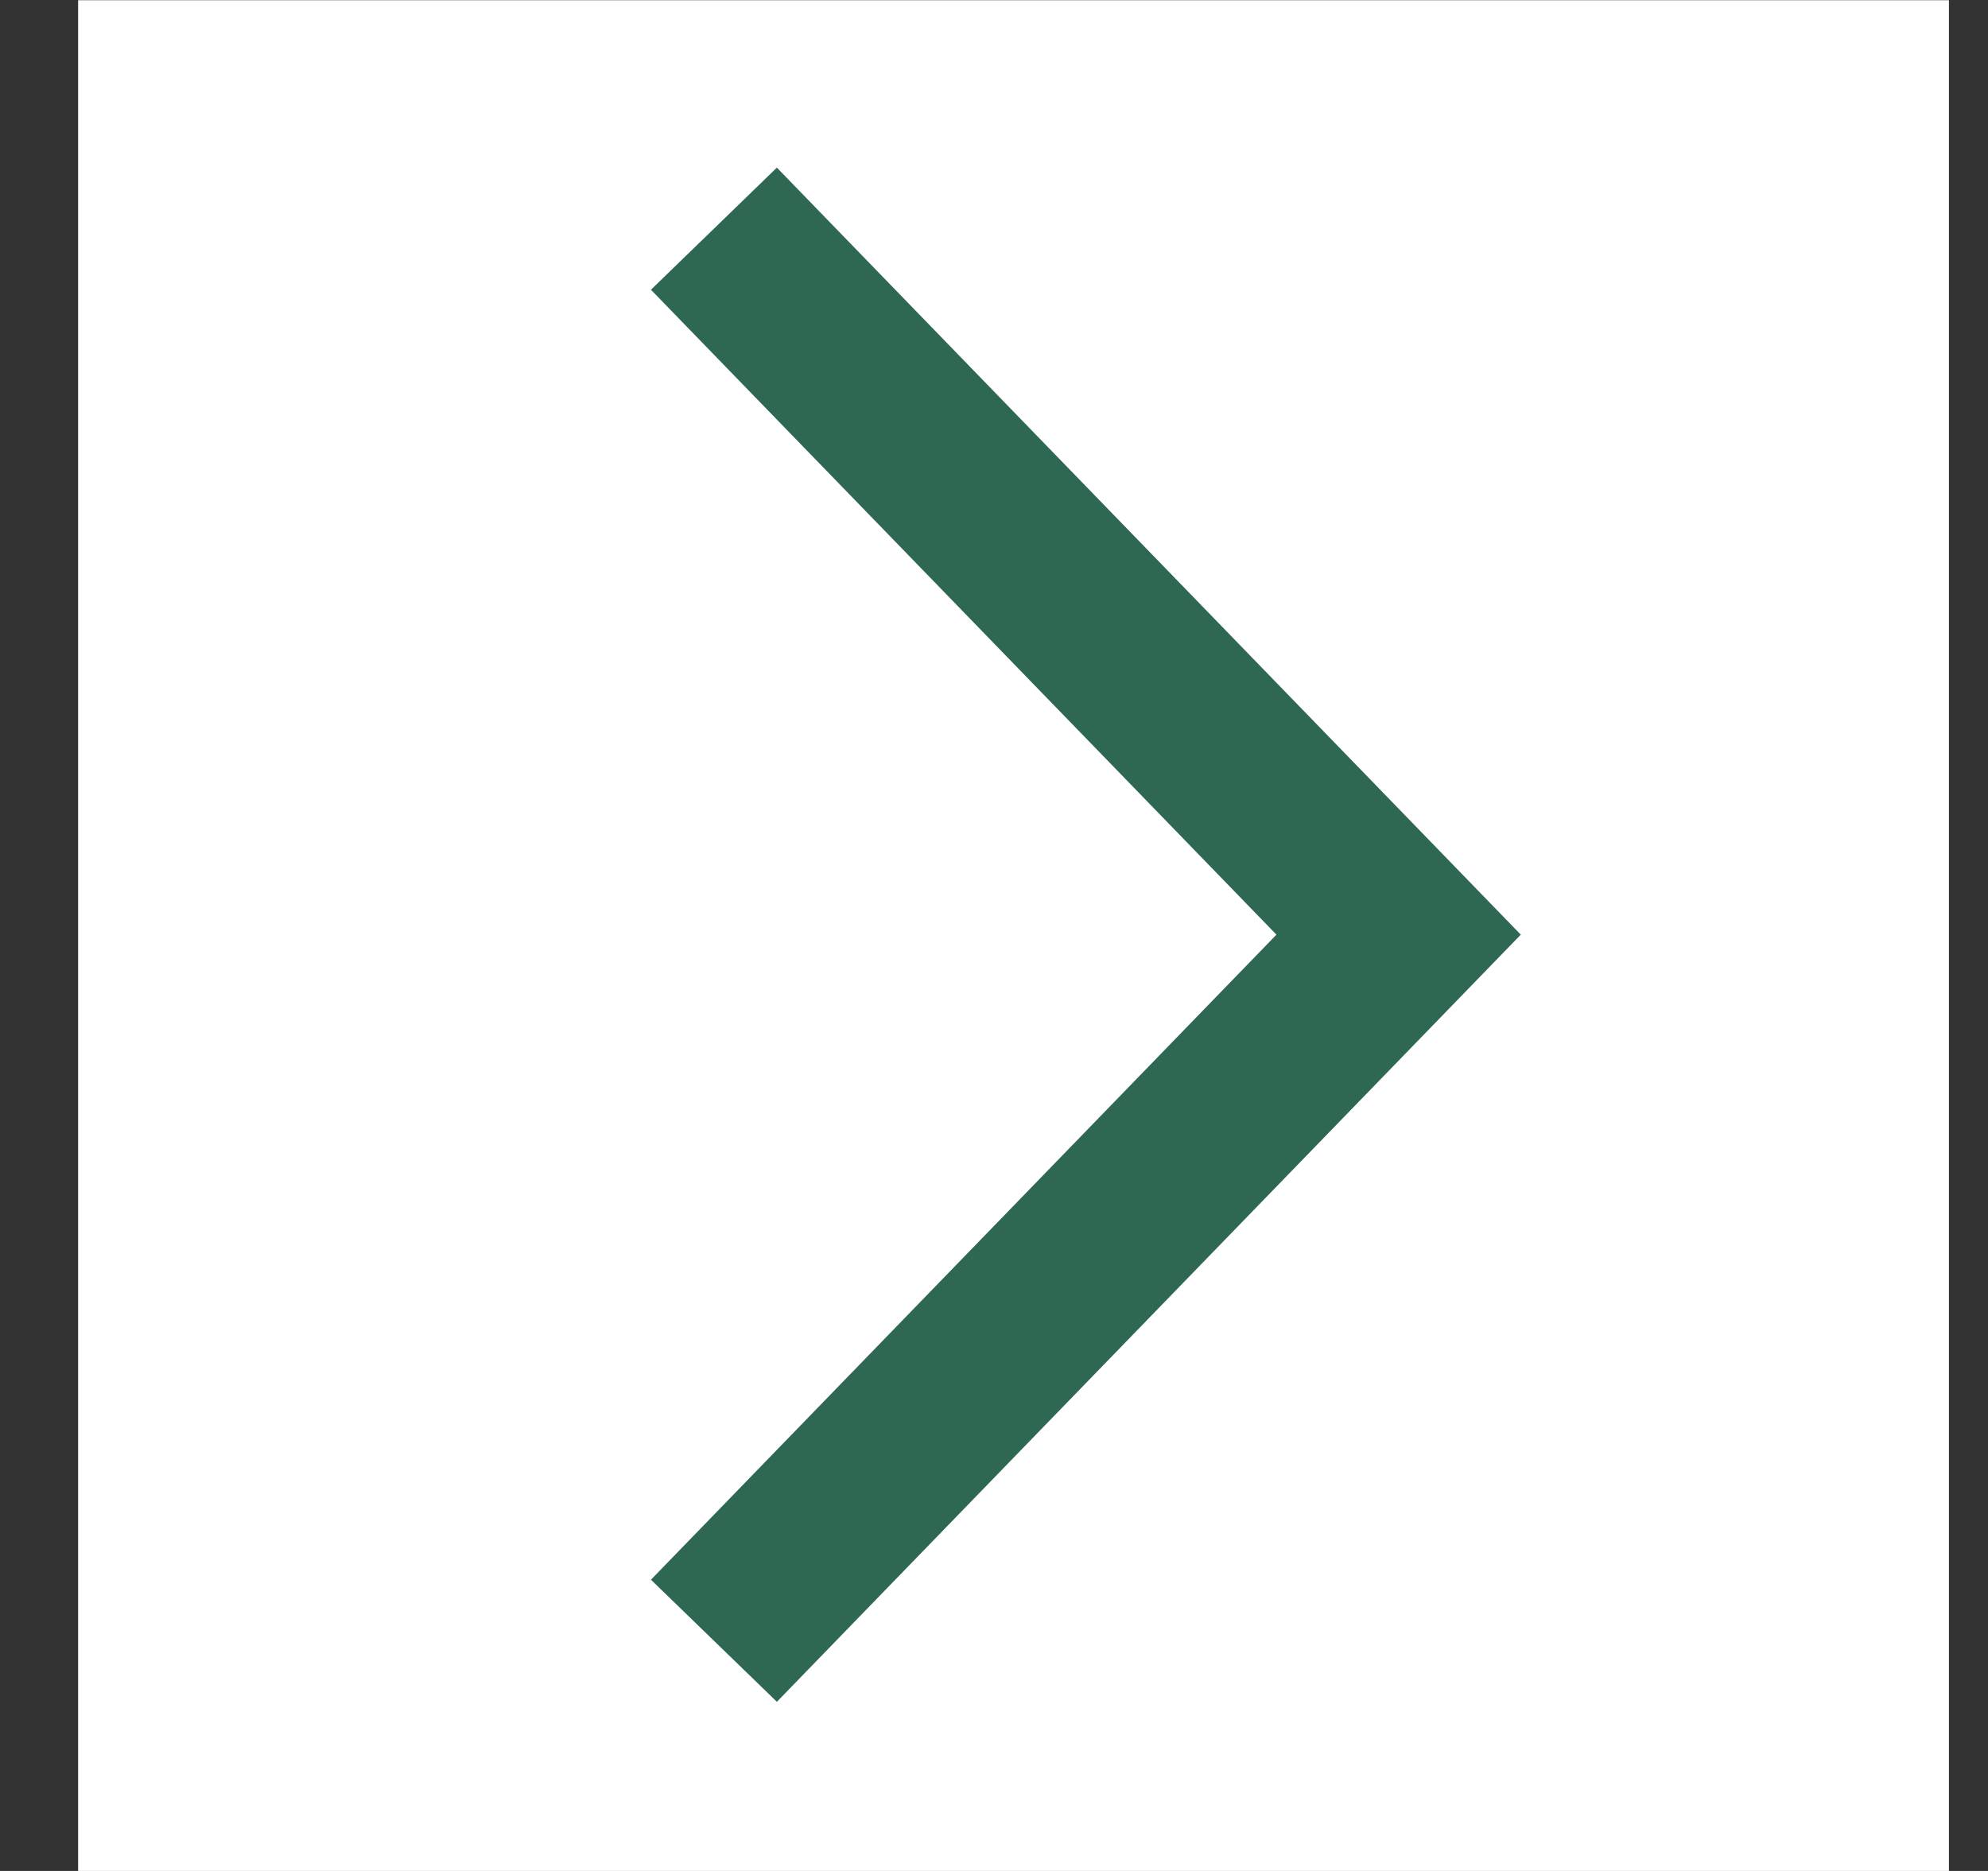
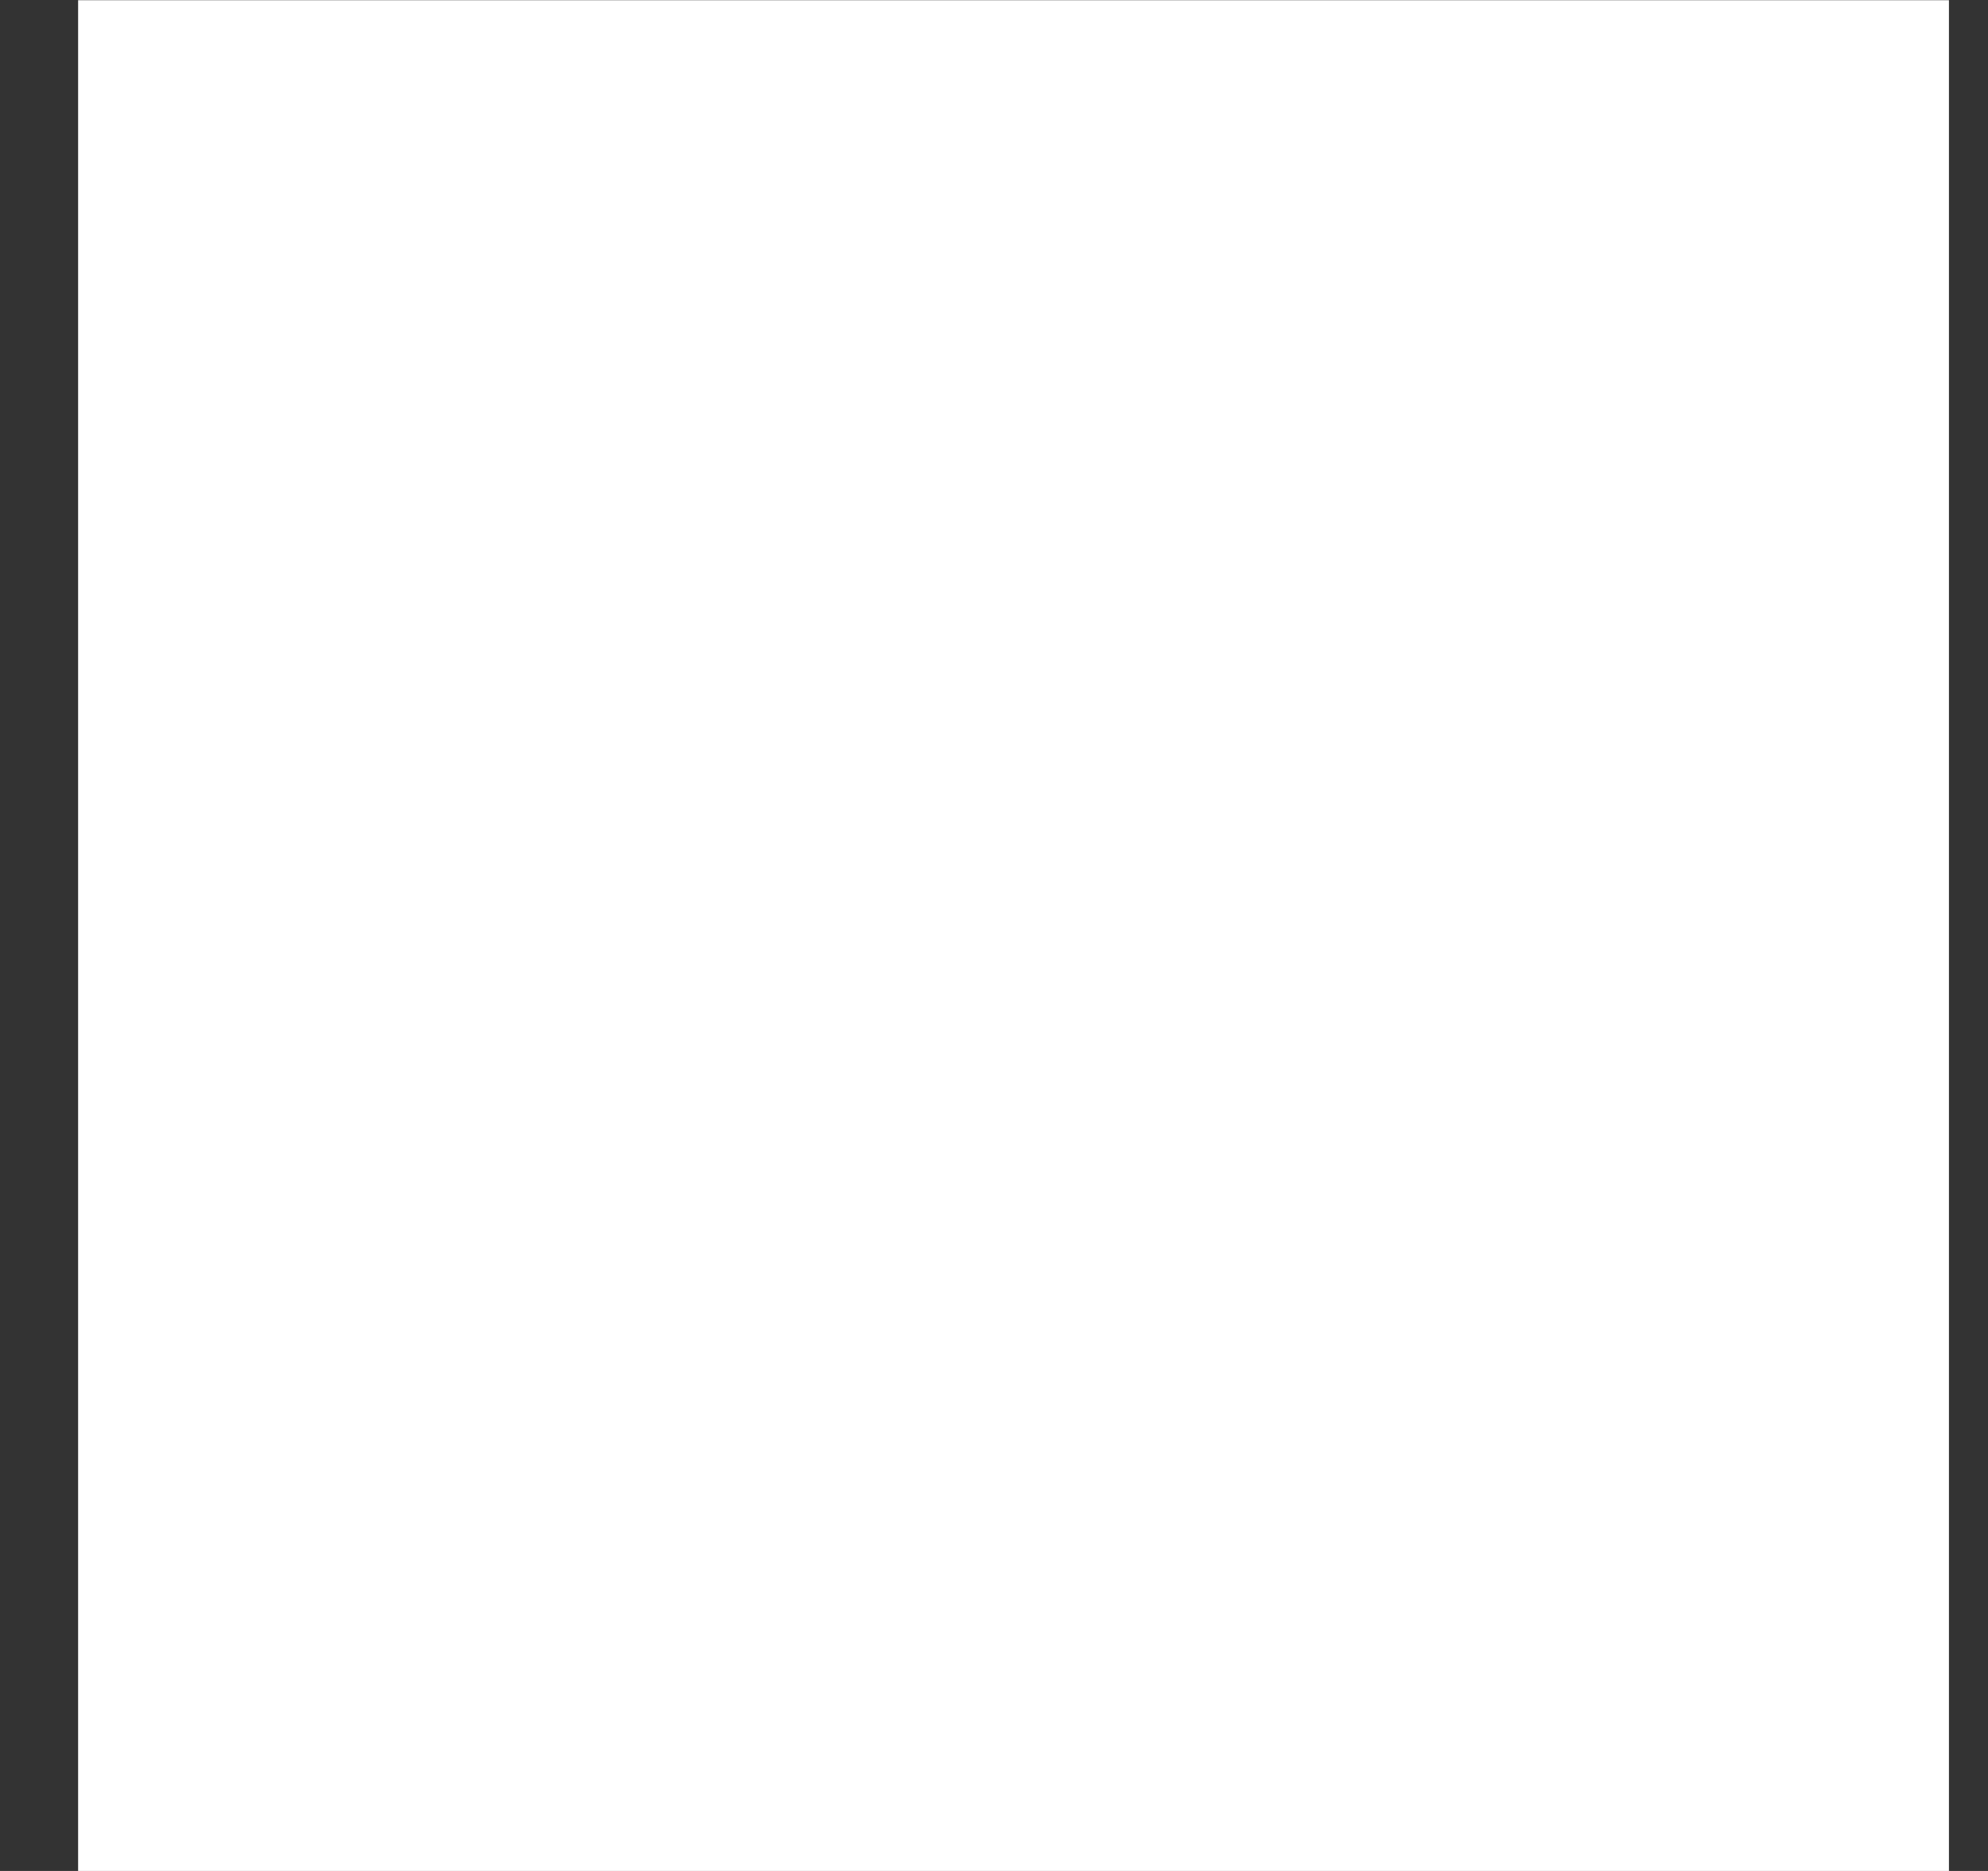
<svg xmlns="http://www.w3.org/2000/svg" width="17" height="16" viewBox="0 0 17 16" fill="none">
  <rect x="0" y="0" width="17" height="16" fill="#333333" stroke="none" />
  <rect width="15.998" height="15.998" transform="translate(0.668 16) rotate(-90)" fill="white" />
-   <path d="M6.627 2.494L11.96 7.993L6.627 13.493" stroke="#2F6852" stroke-width="1.5" stroke-linecap="square" />
</svg>